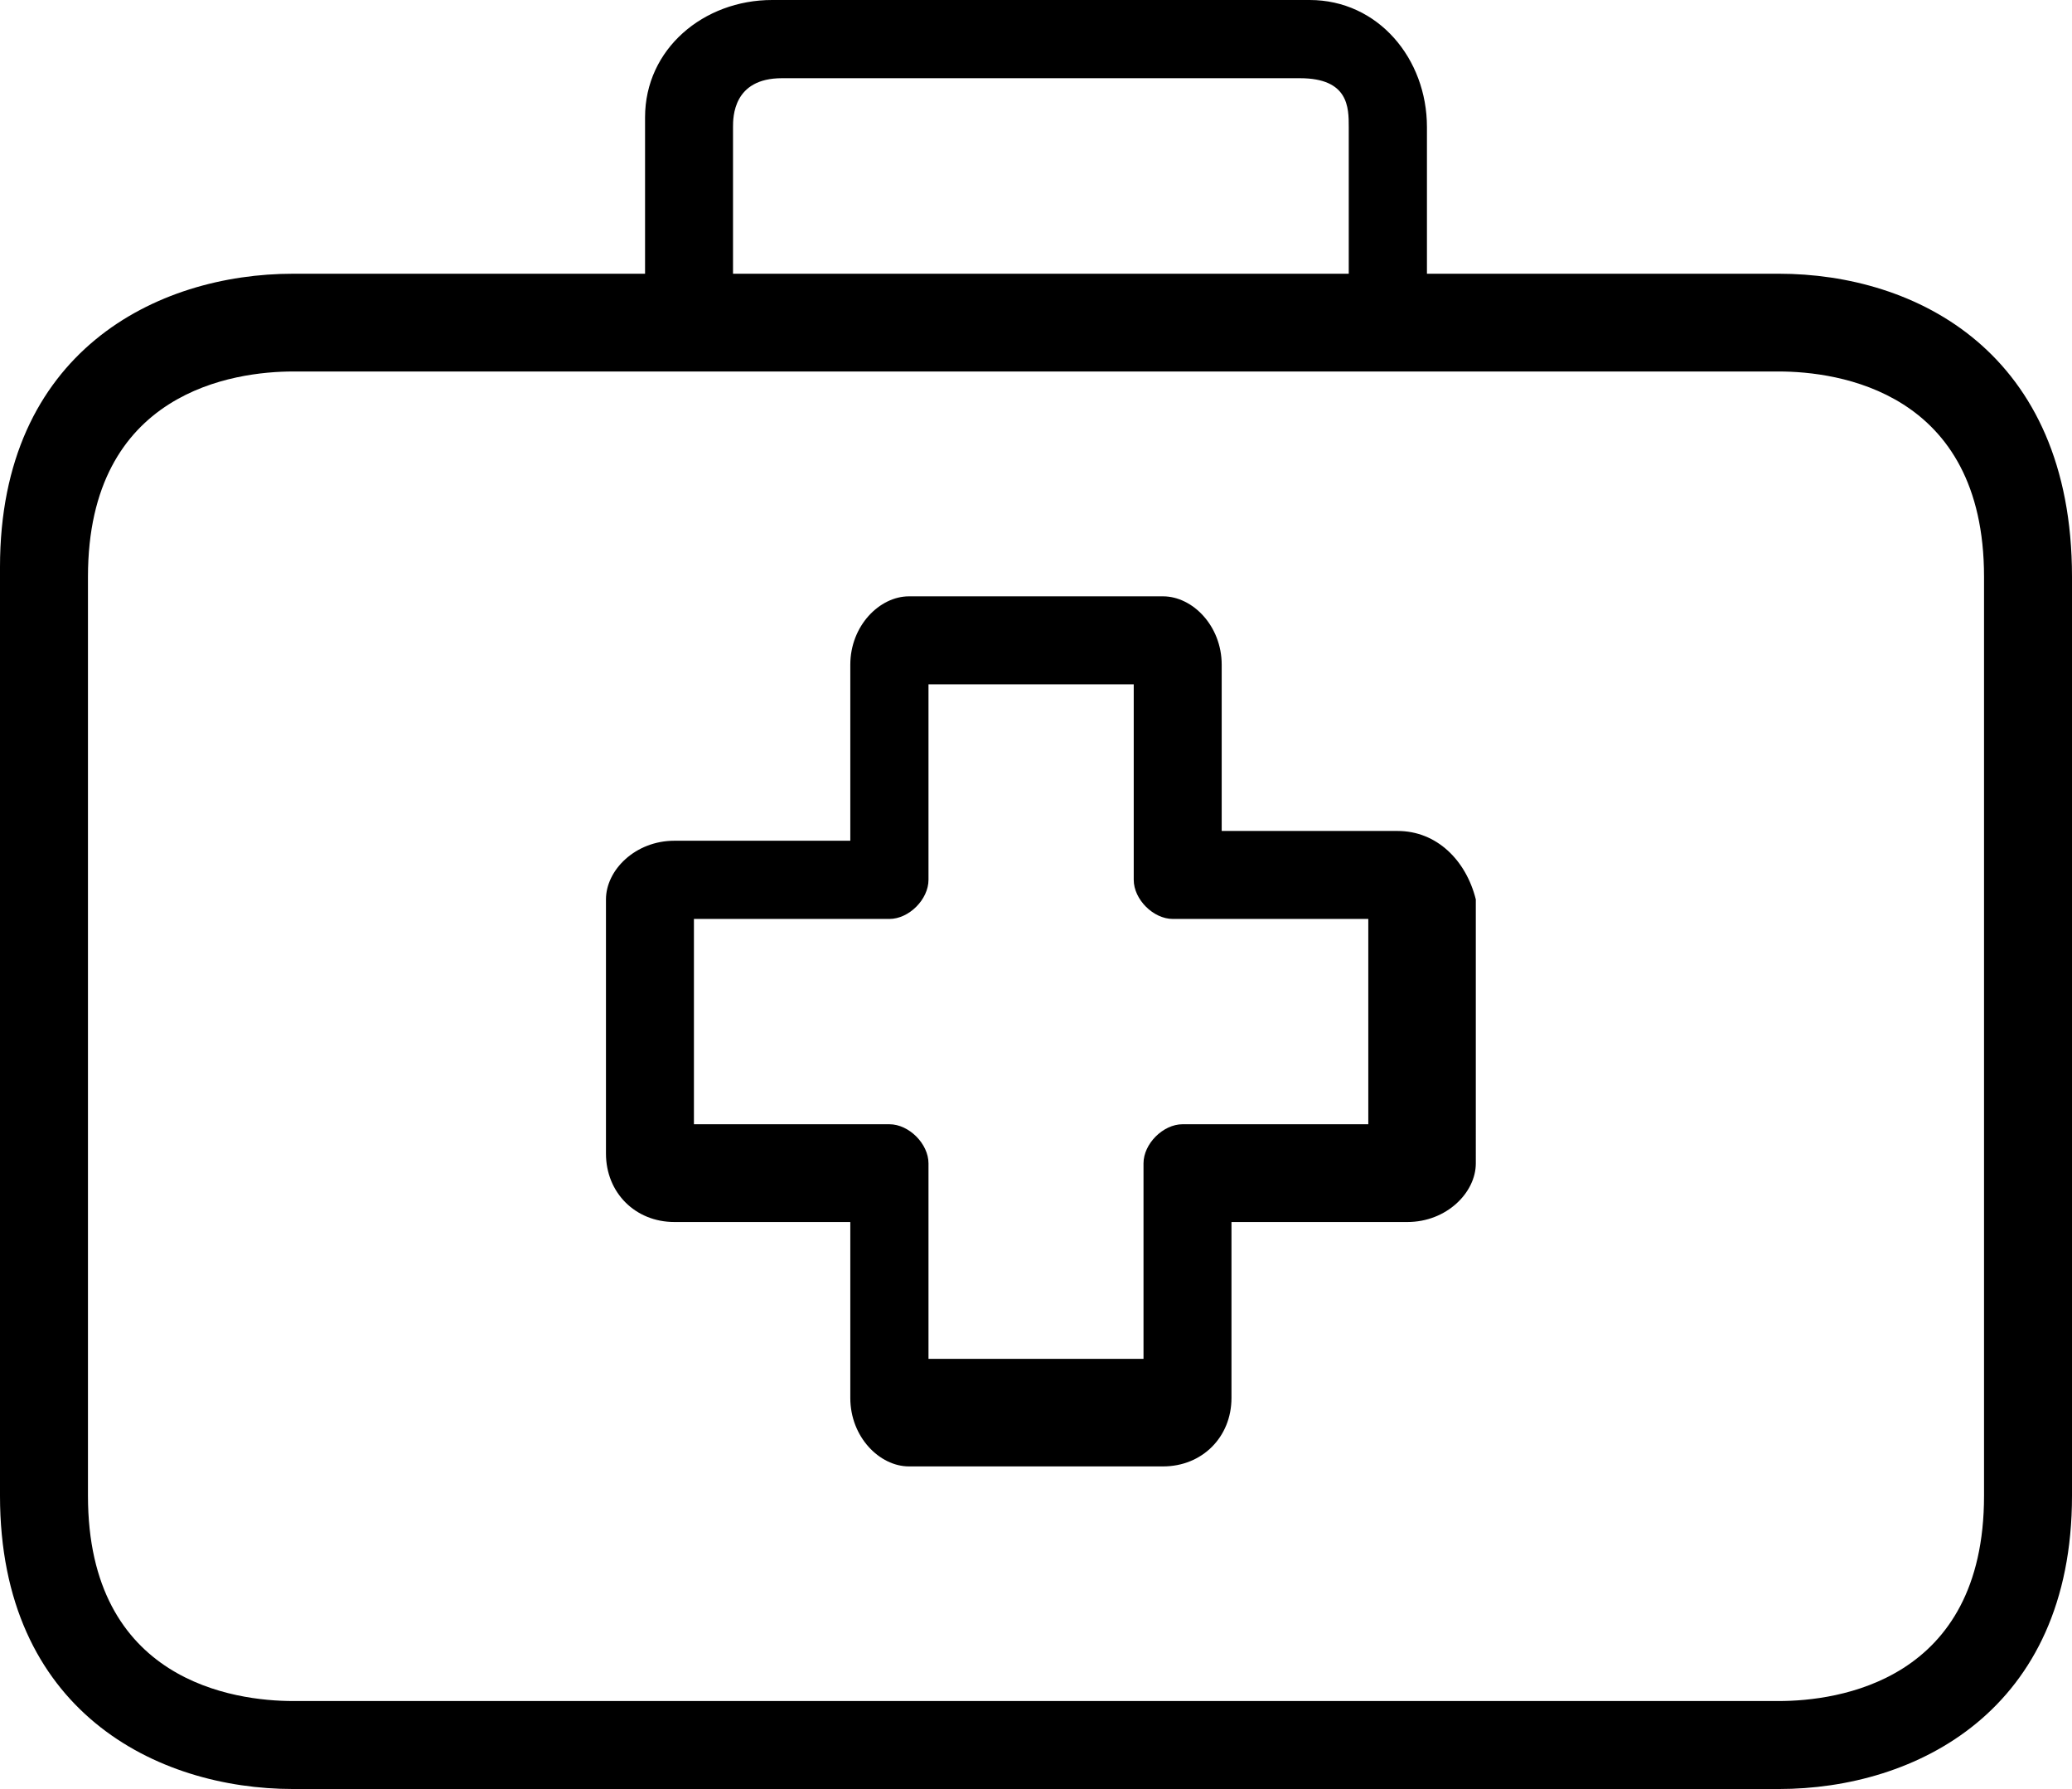
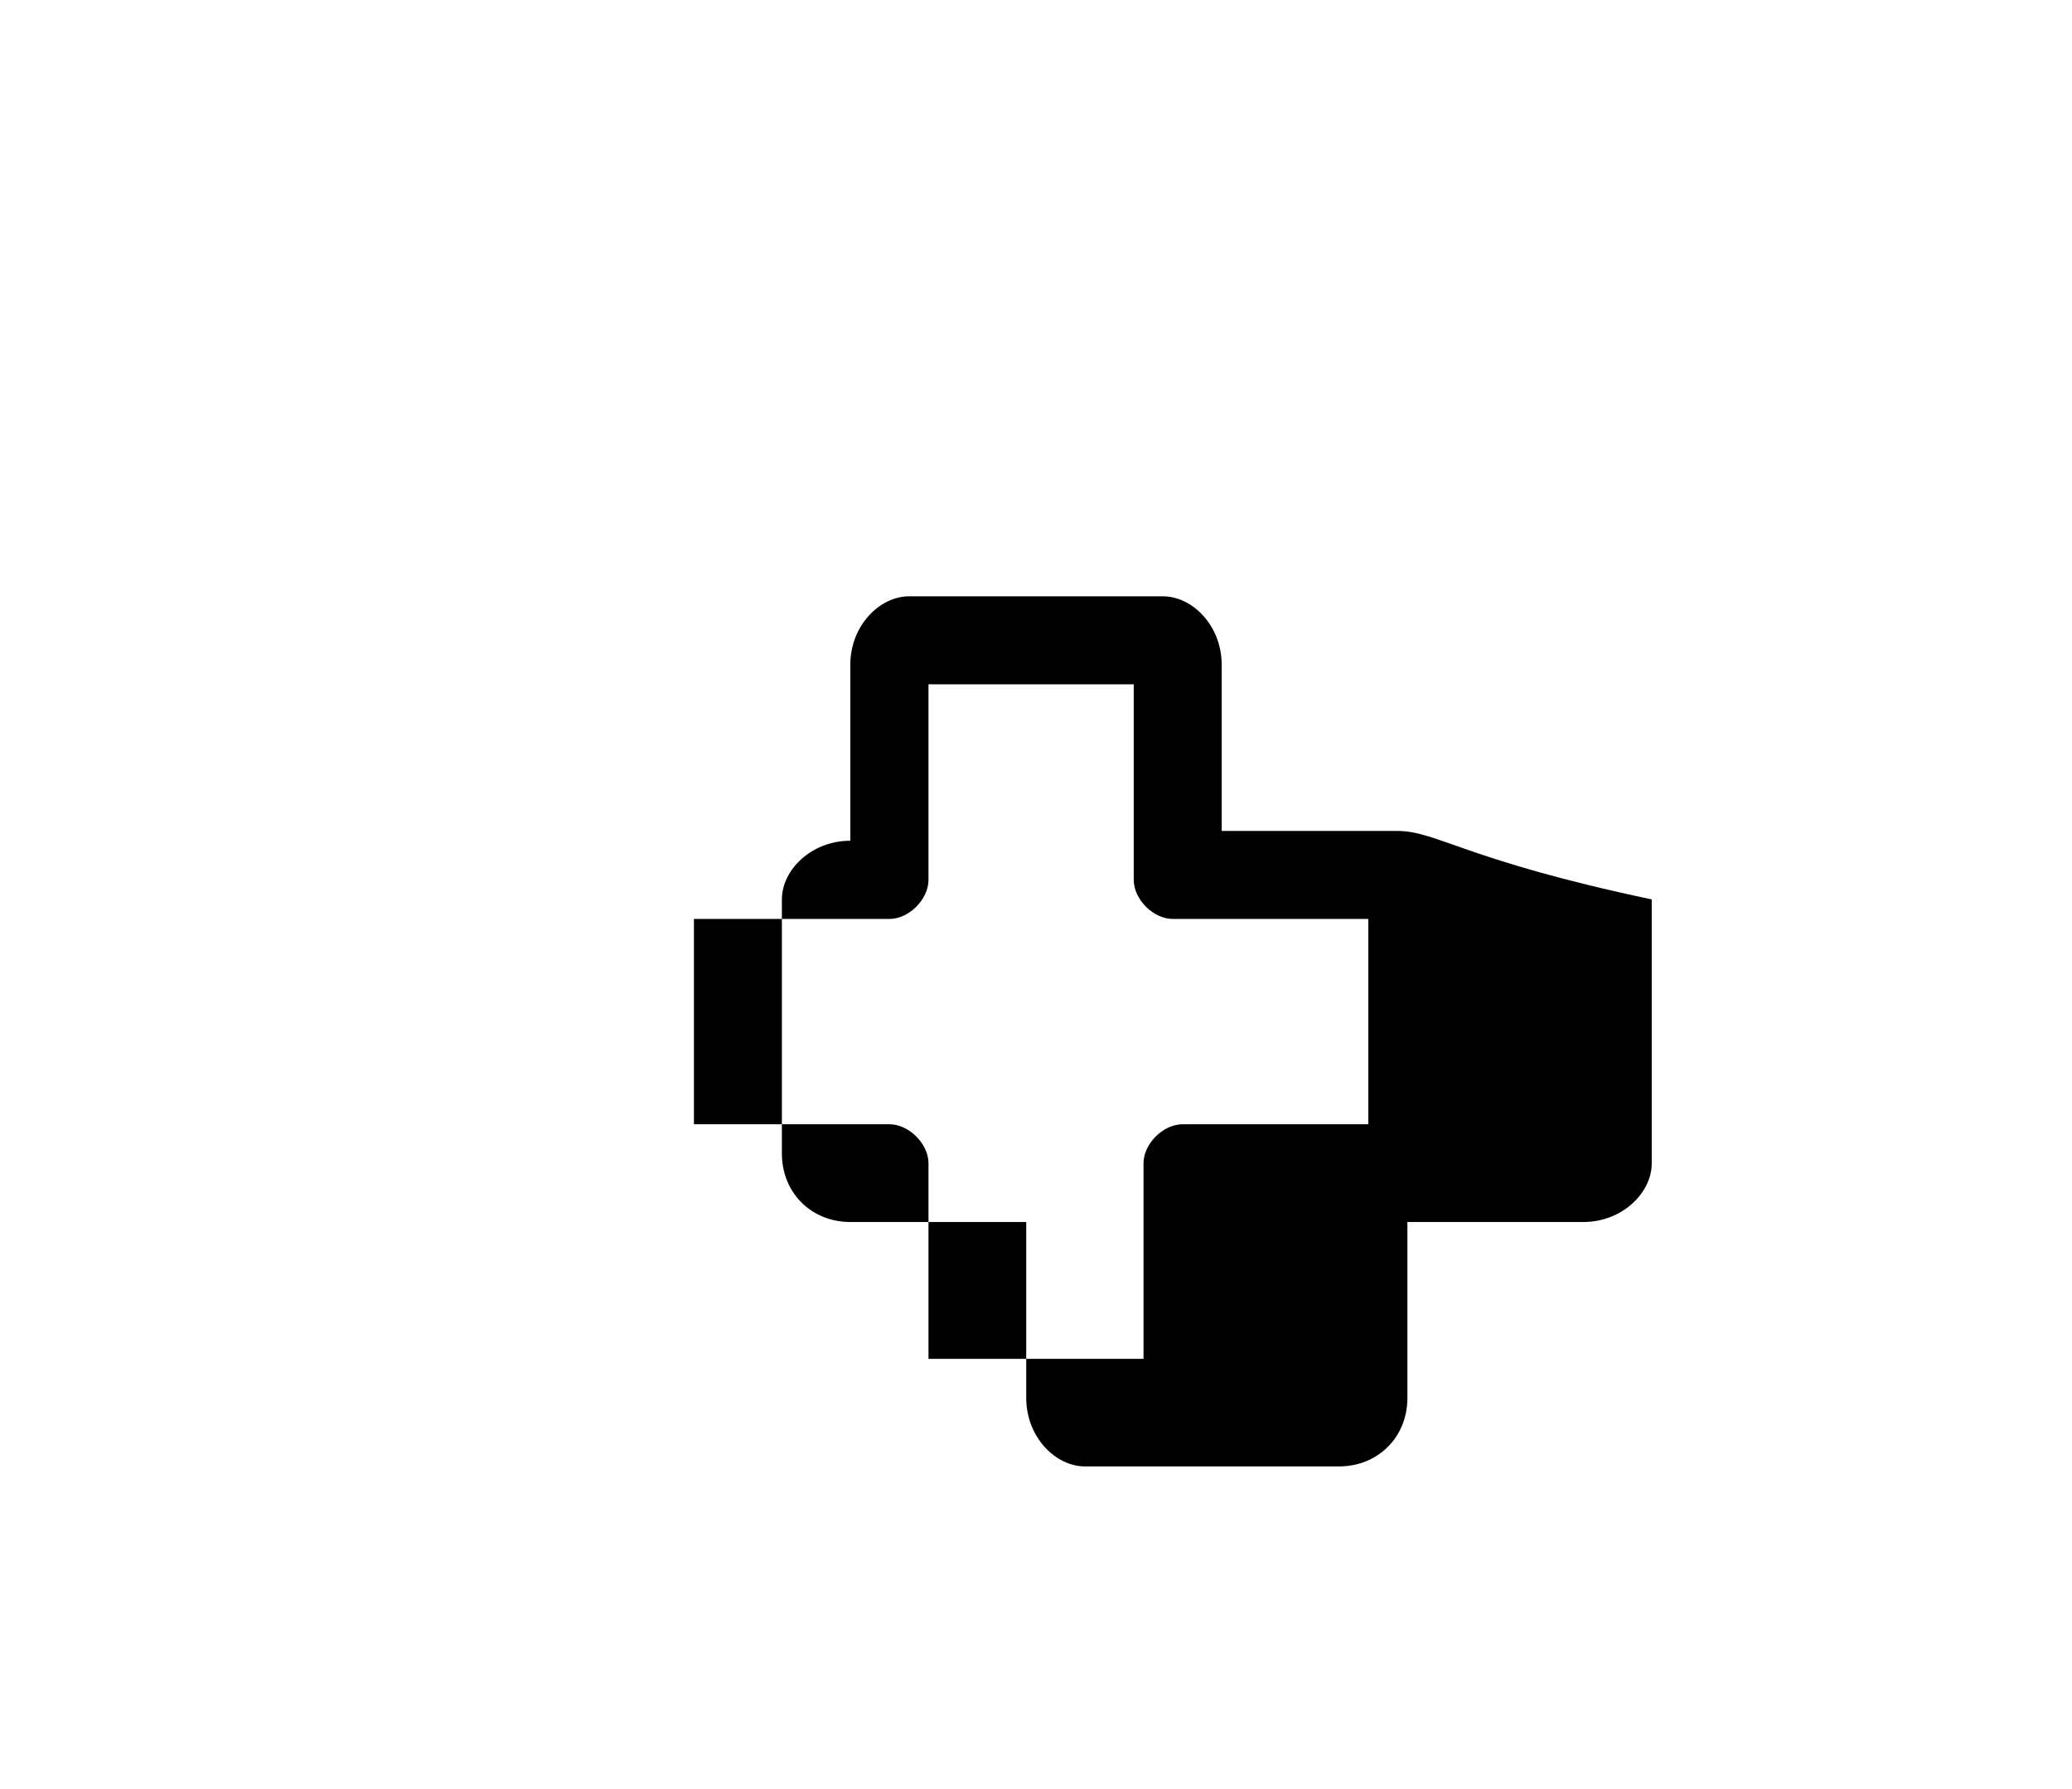
<svg xmlns="http://www.w3.org/2000/svg" version="1.1" id="Слой_1" x="0px" y="0px" viewBox="0 0 21.2 18.3" style="enable-background:new 0 0 21.2 18.3;" xml:space="preserve">
  <g>
    <g>
-       <path d="M14.3,8.5C14.3,8.5,14.3,8.5,14.3,8.5h-1.8V6.8c0-0.4-0.3-0.7-0.6-0.7c0,0,0,0,0,0H9.3C9,6.1,8.7,6.4,8.7,6.8v1.8H6.9    c-0.4,0-0.7,0.3-0.7,0.6c0,0,0,0,0,0v2.6c0,0.4,0.3,0.7,0.7,0.7h1.8v1.8c0,0.4,0.3,0.7,0.6,0.7c0,0,0,0,0,0h2.6    c0.4,0,0.7-0.3,0.7-0.7l0,0v-1.8h1.8c0.4,0,0.7-0.3,0.7-0.6c0,0,0,0,0,0V9.2C15,8.8,14.7,8.5,14.3,8.5z M14.1,11.5h-2    c-0.2,0-0.4,0.2-0.4,0.4v2H9.5v-2c0-0.2-0.2-0.4-0.4-0.4h-2V9.4h2c0.2,0,0.4-0.2,0.4-0.4V7h2.1v2c0,0.2,0.2,0.4,0.4,0.4h2V11.5z" />
+       <path d="M14.3,8.5C14.3,8.5,14.3,8.5,14.3,8.5h-1.8V6.8c0-0.4-0.3-0.7-0.6-0.7c0,0,0,0,0,0H9.3C9,6.1,8.7,6.4,8.7,6.8v1.8c-0.4,0-0.7,0.3-0.7,0.6c0,0,0,0,0,0v2.6c0,0.4,0.3,0.7,0.7,0.7h1.8v1.8c0,0.4,0.3,0.7,0.6,0.7c0,0,0,0,0,0h2.6    c0.4,0,0.7-0.3,0.7-0.7l0,0v-1.8h1.8c0.4,0,0.7-0.3,0.7-0.6c0,0,0,0,0,0V9.2C15,8.8,14.7,8.5,14.3,8.5z M14.1,11.5h-2    c-0.2,0-0.4,0.2-0.4,0.4v2H9.5v-2c0-0.2-0.2-0.4-0.4-0.4h-2V9.4h2c0.2,0,0.4-0.2,0.4-0.4V7h2.1v2c0,0.2,0.2,0.4,0.4,0.4h2V11.5z" />
    </g>
  </g>
  <g>
    <g>
-       <path d="M18.2,2.8L18.2,2.8h-3.6V1.3c0-0.7-0.5-1.3-1.2-1.3c0,0-0.1,0-0.1,0H7.9C7.2,0,6.6,0.5,6.6,1.2c0,0,0,0.1,0,0.1v1.5H3    c-1.4,0-3,0.8-3,3v9.5c0,2.2,1.6,3,3,3h15.2c1.4,0,3-0.8,3-3V5.9C21.2,3.6,19.6,2.8,18.2,2.8z M7.5,1.3c0-0.1,0-0.5,0.5-0.5h5.3    c0.5,0,0.5,0.3,0.5,0.5v1.5H7.5V1.3z M20.3,15.3c0,1.9-1.5,2.1-2.1,2.1H3c-0.6,0-2.1-0.2-2.1-2.1V5.9c0-1.9,1.5-2.1,2.1-2.1h15.2    c0.6,0,2.1,0.2,2.1,2.1L20.3,15.3L20.3,15.3z" />
-     </g>
+       </g>
  </g>
</svg>